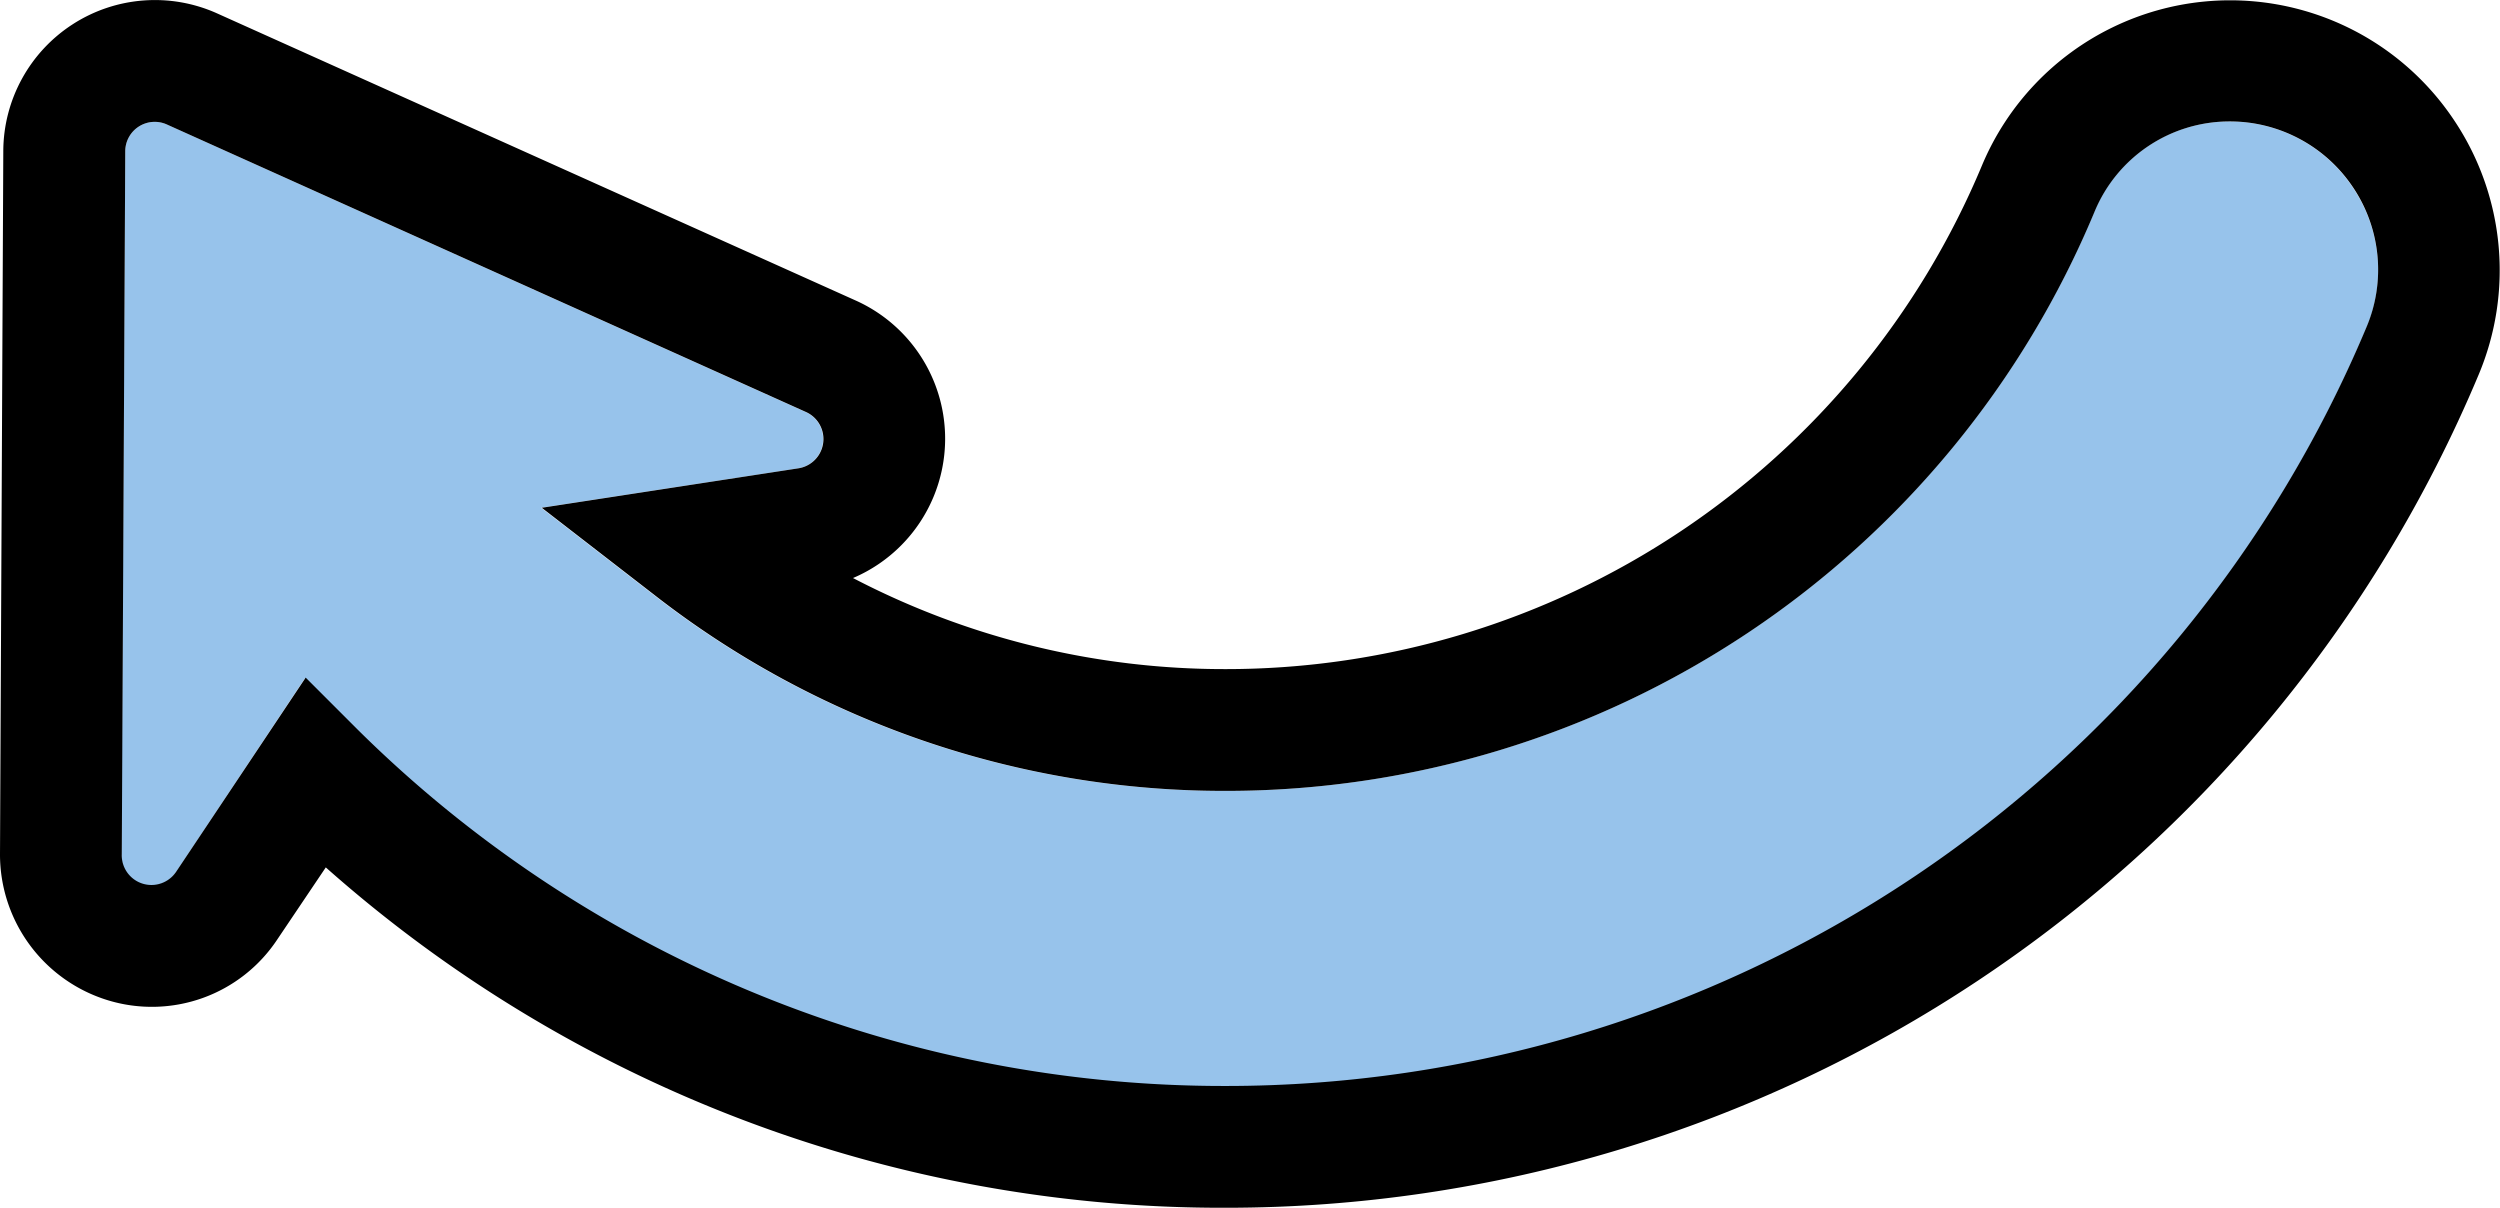
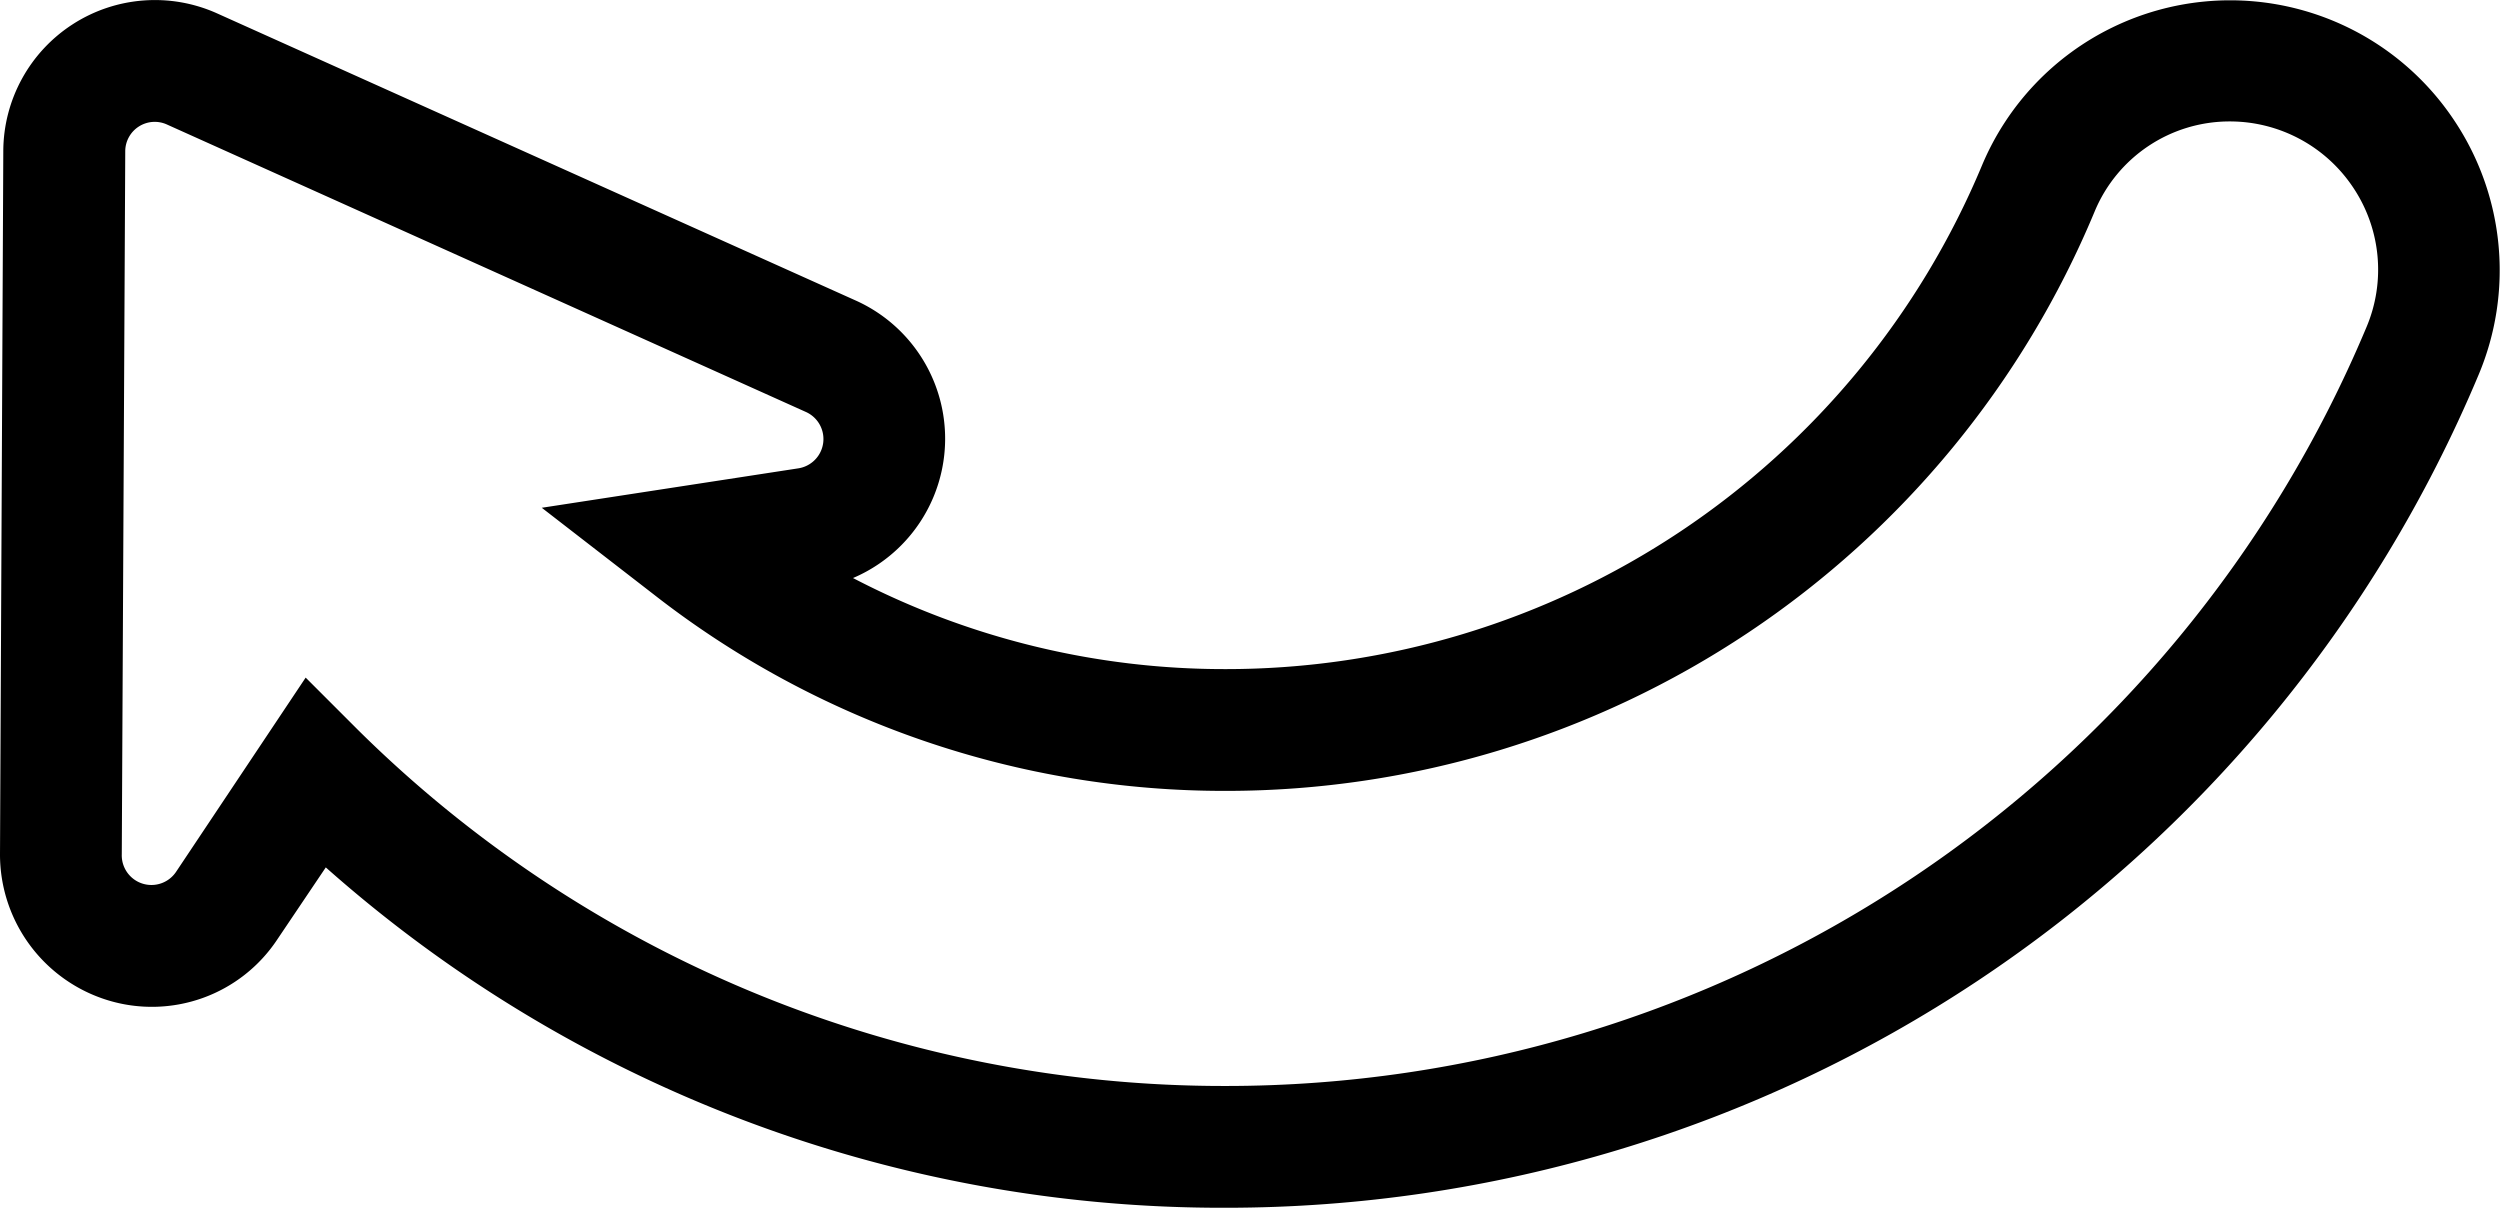
<svg xmlns="http://www.w3.org/2000/svg" width="144.11" height="69.62" viewBox="0 0 144.11 69.62">
  <defs>
    <style>.cls-1{fill:#97c3eb;}</style>
  </defs>
  <title>020 2</title>
  <g id="Слой_2" data-name="Слой 2">
    <g id="Capa_1" data-name="Capa 1">
-       <path class="cls-1" d="M136.4,18.92a8.51,8.51,0,0,0-.74-8.06h0A8.54,8.54,0,0,0,128.53,7a8.42,8.42,0,0,0-7.79,5.17A54.24,54.24,0,0,1,70.65,45.59a53.42,53.42,0,0,1-33-11.32l-6.46-5L46,27a1.71,1.71,0,0,0,.44-3.25L9.63,7.18A1.7,1.7,0,0,0,7.22,8.73L7,49.28a1.71,1.71,0,0,0,3.14,1l7.43-11.17,3,3a70.94,70.94,0,0,0,50,20.54A71.29,71.29,0,0,0,136.4,18.92Z" />
      <path d="M141.51,7a15.51,15.51,0,0,0-27.25,2.51A47.23,47.23,0,0,1,70.65,38.57a46.27,46.27,0,0,1-21.48-5.25,8.73,8.73,0,0,0,.15-16L12.51.77A8.74,8.74,0,0,0,.19,8.7L0,49.25a8.79,8.79,0,0,0,6.19,8.4A8.67,8.67,0,0,0,16,54.13L18.78,50A77.83,77.83,0,0,0,70.65,69.62a78.3,78.3,0,0,0,72.22-48A15.54,15.54,0,0,0,141.51,7ZM20.62,42.06l-3-3L10.16,50.24a1.71,1.71,0,0,1-3.14-1l.2-40.55A1.7,1.7,0,0,1,9.63,7.18L46.44,23.74A1.71,1.71,0,0,1,46,27L31.23,29.27l6.46,5a53.42,53.42,0,0,0,33,11.32A54.24,54.24,0,0,0,120.74,12.2,8.42,8.42,0,0,1,128.53,7a8.54,8.54,0,0,1,7.13,3.83h0a8.51,8.51,0,0,1,.74,8.06A71.29,71.29,0,0,1,70.65,62.6,70.94,70.94,0,0,1,20.62,42.06Z" />
    </g>
  </g>
</svg>